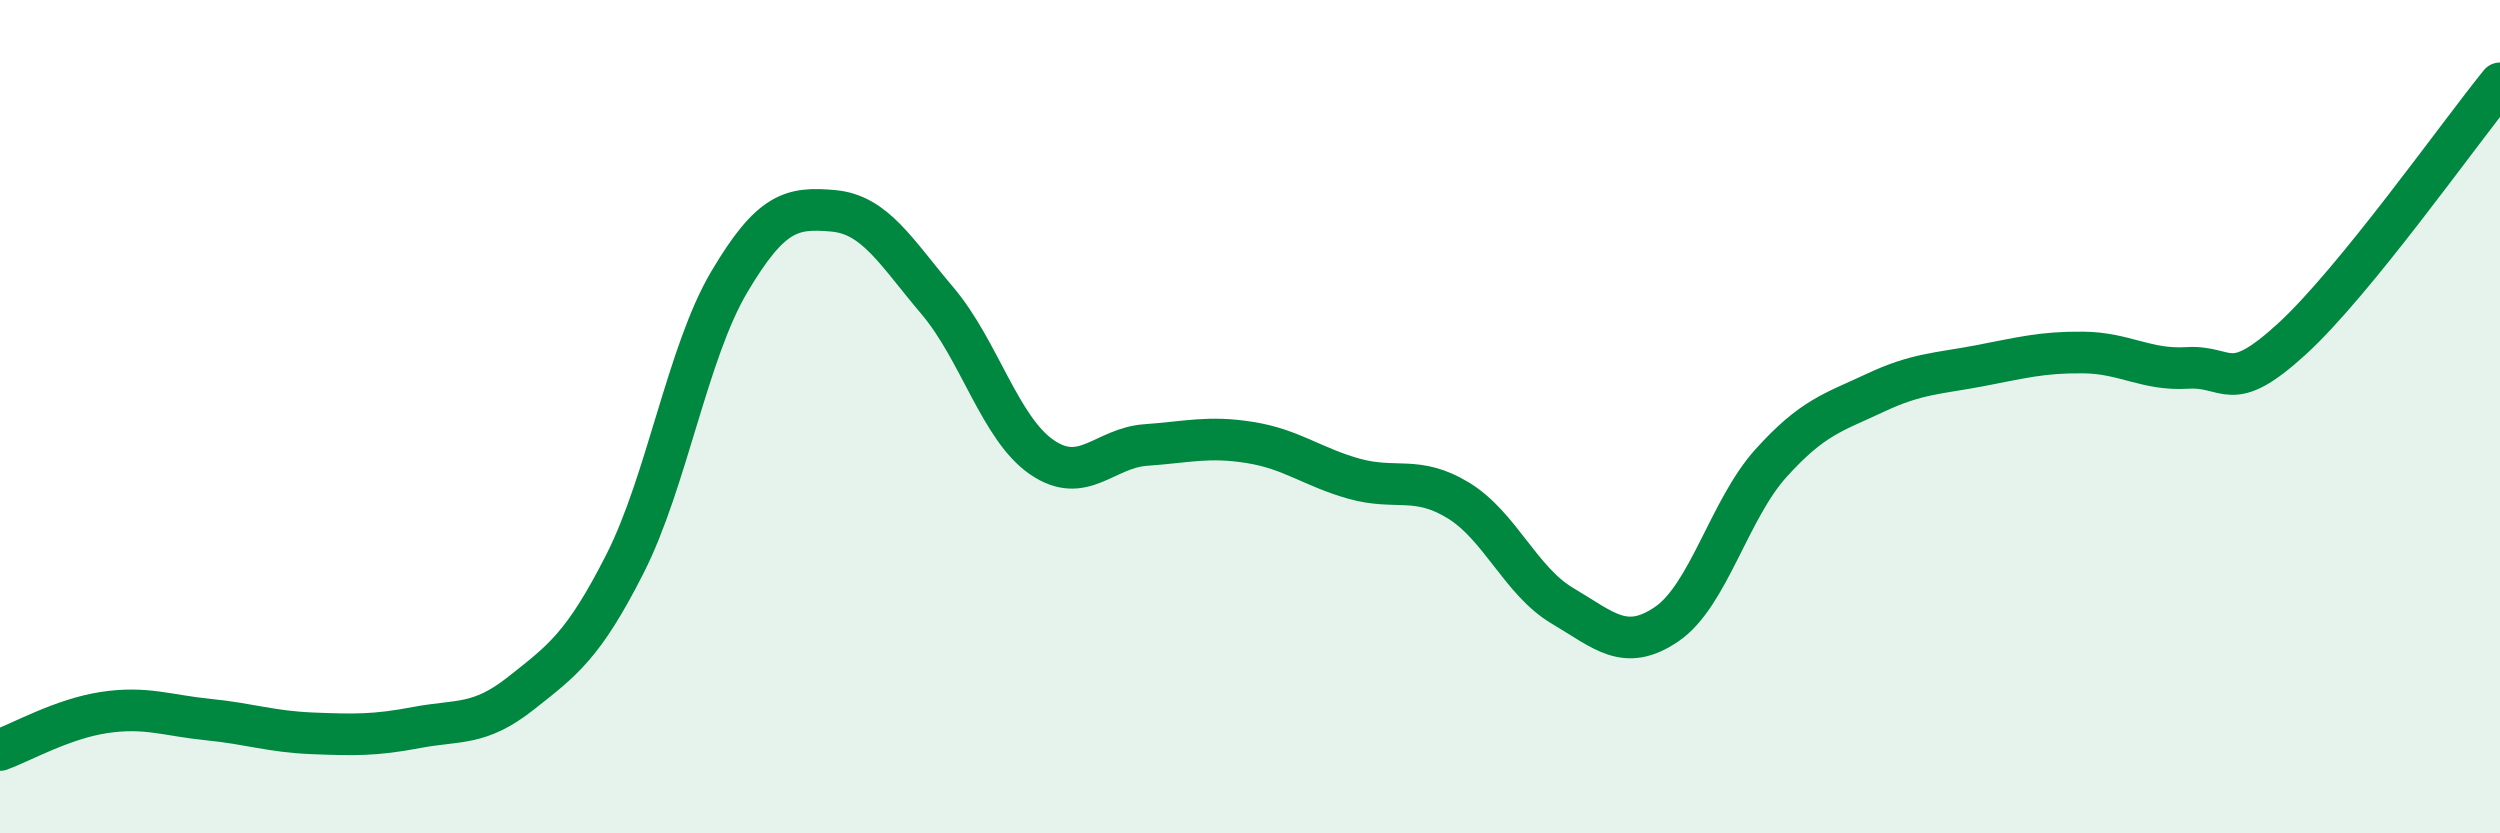
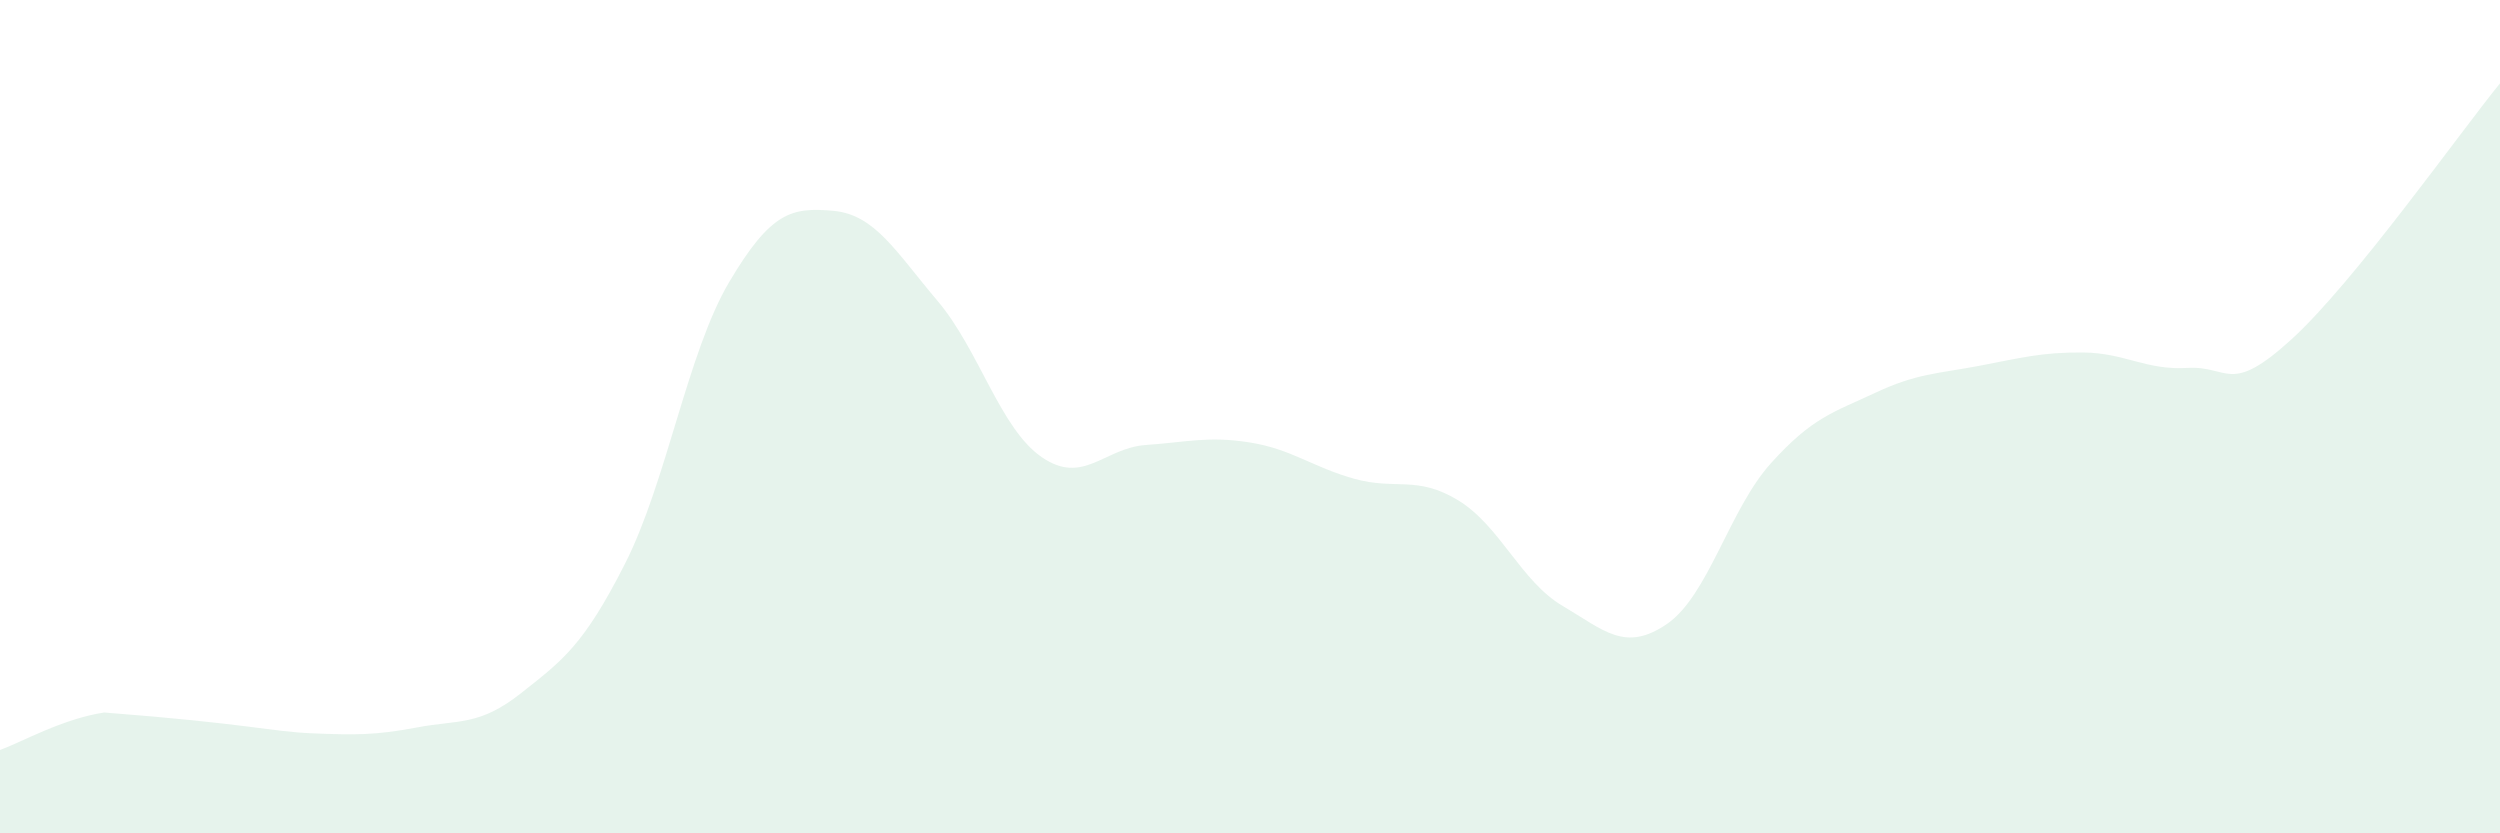
<svg xmlns="http://www.w3.org/2000/svg" width="60" height="20" viewBox="0 0 60 20">
-   <path d="M 0,18 C 0.5,17.82 1.5,17.25 2.5,17.1 C 3.5,16.95 4,17.17 5,17.27 C 6,17.37 6.5,17.56 7.5,17.6 C 8.5,17.64 9,17.65 10,17.46 C 11,17.27 11.5,17.43 12.5,16.64 C 13.5,15.85 14,15.5 15,13.53 C 16,11.56 16.5,8.46 17.5,6.77 C 18.5,5.08 19,4.97 20,5.06 C 21,5.15 21.5,6.04 22.5,7.22 C 23.5,8.4 24,10.28 25,10.97 C 26,11.66 26.5,10.75 27.5,10.68 C 28.5,10.61 29,10.46 30,10.62 C 31,10.78 31.5,11.21 32.5,11.49 C 33.5,11.77 34,11.4 35,12.01 C 36,12.62 36.5,13.95 37.5,14.54 C 38.5,15.13 39,15.66 40,14.98 C 41,14.3 41.5,12.23 42.5,11.12 C 43.5,10.01 44,9.9 45,9.43 C 46,8.96 46.5,8.97 47.5,8.78 C 48.5,8.59 49,8.45 50,8.46 C 51,8.47 51.5,8.89 52.5,8.83 C 53.5,8.77 53.5,9.51 55,8.14 C 56.5,6.77 59,3.23 60,2L60 20L0 20Z" fill="#008740" opacity="0.1" stroke-linecap="round" stroke-linejoin="round" />
-   <path d="M 0,18 C 0.5,17.82 1.5,17.25 2.5,17.1 C 3.5,16.95 4,17.17 5,17.27 C 6,17.37 6.5,17.56 7.5,17.6 C 8.5,17.64 9,17.65 10,17.46 C 11,17.27 11.5,17.43 12.5,16.64 C 13.5,15.85 14,15.5 15,13.53 C 16,11.56 16.5,8.46 17.5,6.77 C 18.5,5.08 19,4.97 20,5.06 C 21,5.15 21.5,6.04 22.5,7.22 C 23.5,8.4 24,10.28 25,10.97 C 26,11.66 26.5,10.75 27.5,10.68 C 28.5,10.61 29,10.46 30,10.62 C 31,10.78 31.5,11.21 32.5,11.49 C 33.5,11.77 34,11.4 35,12.01 C 36,12.62 36.5,13.95 37.5,14.54 C 38.5,15.13 39,15.66 40,14.98 C 41,14.3 41.5,12.23 42.5,11.12 C 43.5,10.01 44,9.9 45,9.43 C 46,8.96 46.5,8.97 47.5,8.78 C 48.5,8.59 49,8.45 50,8.46 C 51,8.47 51.5,8.89 52.5,8.83 C 53.5,8.77 53.5,9.51 55,8.14 C 56.5,6.77 59,3.23 60,2" stroke="#008740" stroke-width="1" fill="none" stroke-linecap="round" stroke-linejoin="round" />
+   <path d="M 0,18 C 0.5,17.82 1.5,17.25 2.5,17.1 C 6,17.37 6.5,17.56 7.5,17.6 C 8.5,17.64 9,17.65 10,17.46 C 11,17.27 11.5,17.43 12.5,16.64 C 13.5,15.85 14,15.5 15,13.53 C 16,11.56 16.5,8.46 17.5,6.77 C 18.5,5.08 19,4.97 20,5.06 C 21,5.15 21.5,6.04 22.5,7.22 C 23.5,8.4 24,10.28 25,10.97 C 26,11.66 26.5,10.75 27.5,10.68 C 28.5,10.61 29,10.46 30,10.62 C 31,10.78 31.5,11.21 32.5,11.49 C 33.5,11.77 34,11.4 35,12.01 C 36,12.62 36.5,13.95 37.5,14.54 C 38.5,15.13 39,15.66 40,14.98 C 41,14.3 41.5,12.23 42.5,11.12 C 43.5,10.01 44,9.9 45,9.43 C 46,8.96 46.5,8.97 47.5,8.78 C 48.5,8.59 49,8.45 50,8.46 C 51,8.47 51.5,8.89 52.5,8.83 C 53.5,8.77 53.5,9.51 55,8.14 C 56.5,6.77 59,3.23 60,2L60 20L0 20Z" fill="#008740" opacity="0.1" stroke-linecap="round" stroke-linejoin="round" />
</svg>